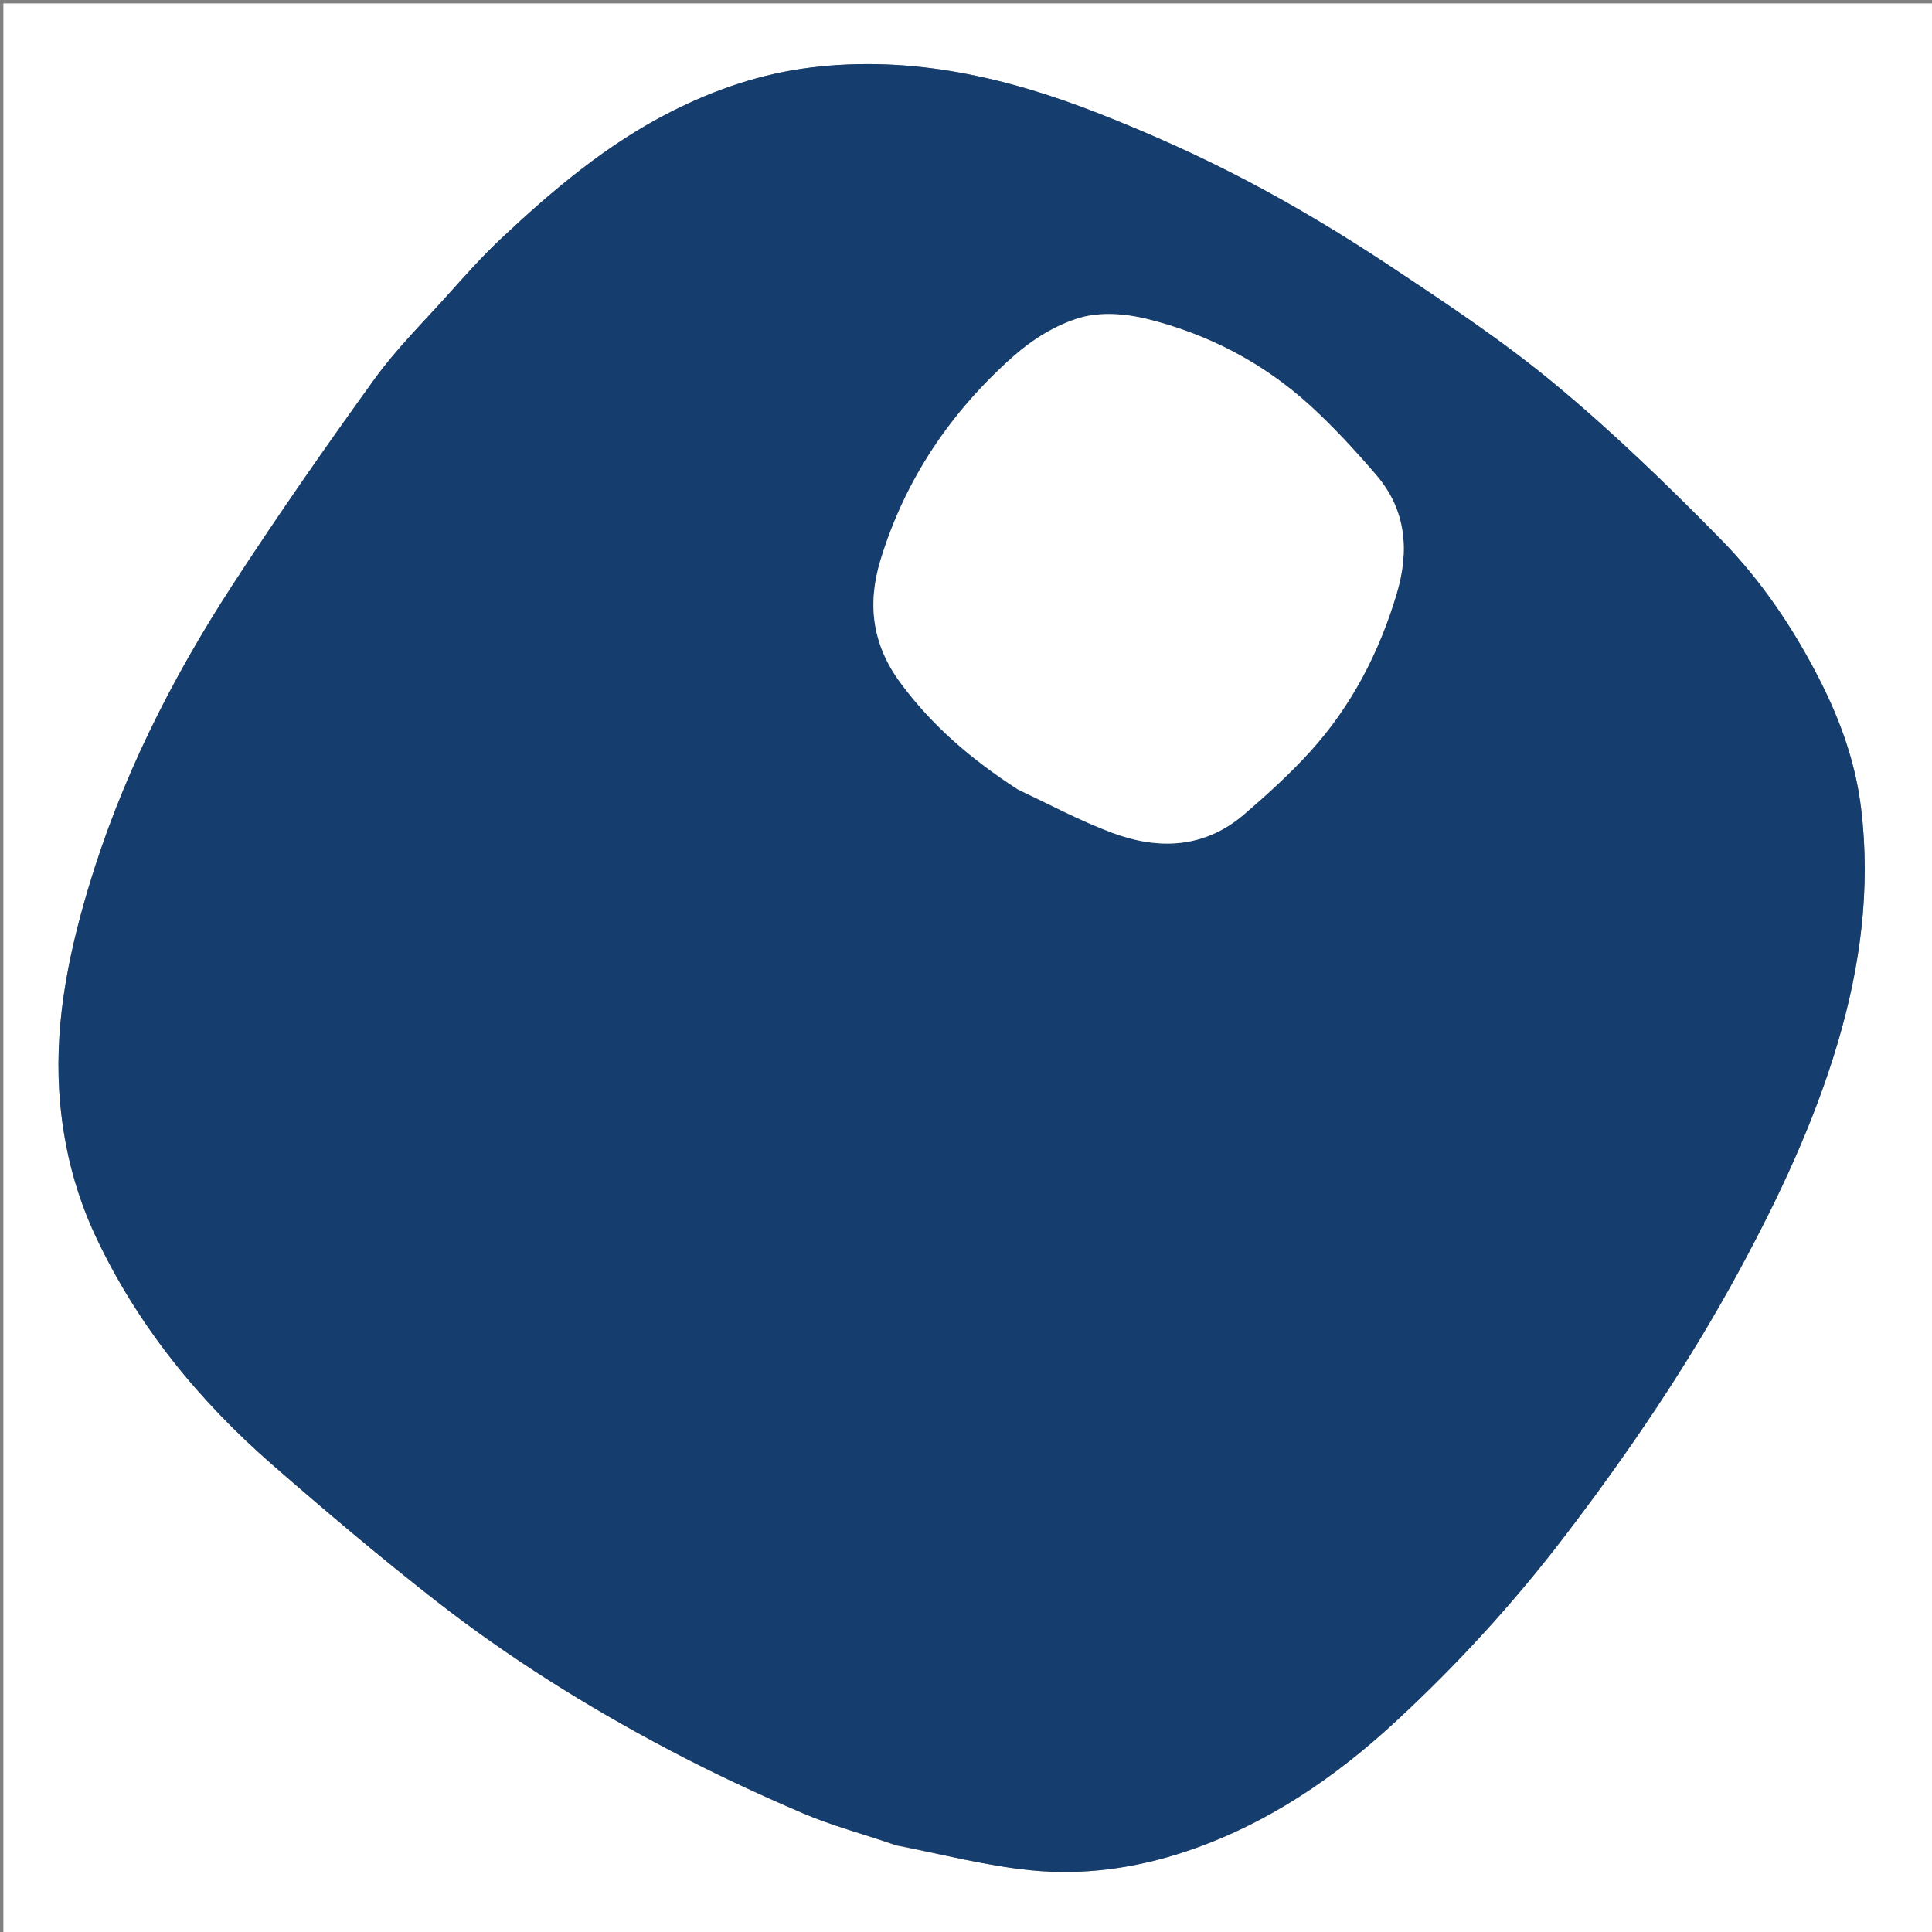
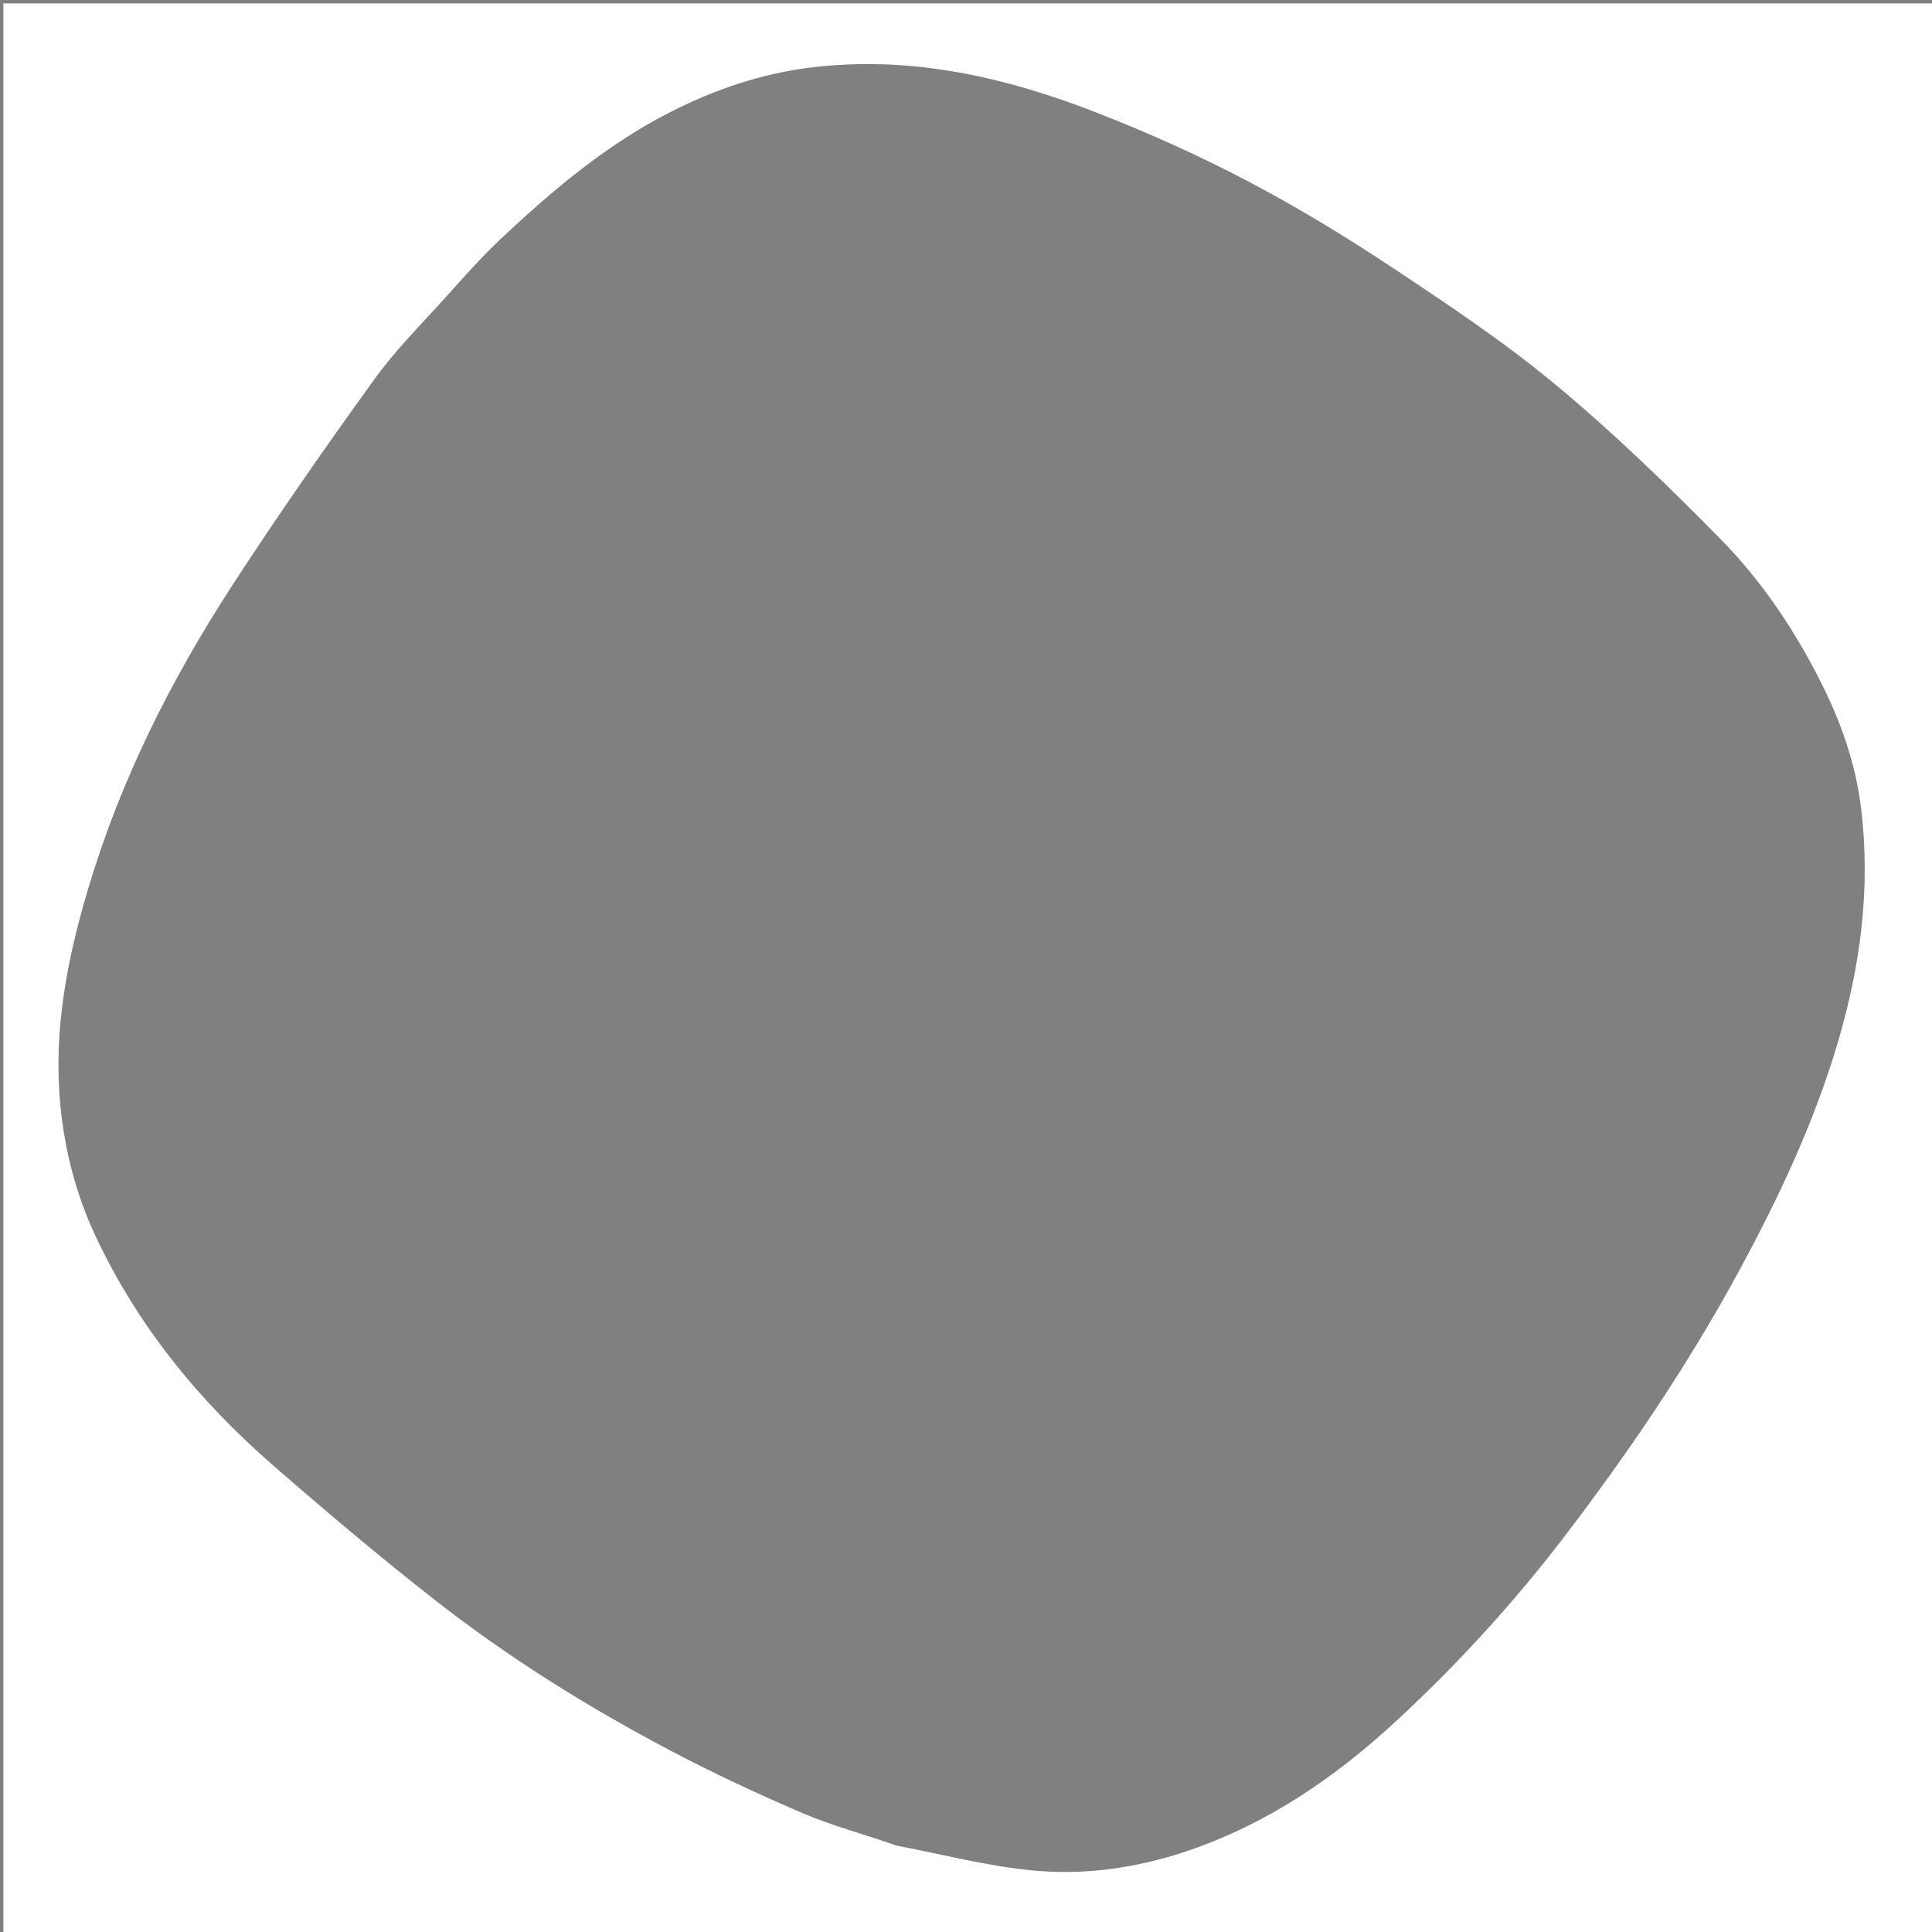
<svg xmlns="http://www.w3.org/2000/svg" xml:space="preserve" viewBox="0 0 571 571">
  <rect x="0" y="0" width="571" height="571" fill="#808080" stroke="none" />
  <path fill="#FFF" d="M336 572H1V1h571v571H336m-71.02-26.527c13.216 2.508 26.34 5.947 39.675 7.283 15.549 1.558 30.973-.568 45.995-5.611 23.762-7.98 43.915-21.764 62.03-38.526 17.937-16.598 34.448-34.604 49.35-54.065 19.26-25.154 36.986-51.315 52.066-79.17 11.637-21.494 22.042-43.548 29.029-67.143 6.734-22.742 9.788-45.667 6.921-69.317-1.62-13.37-6.06-25.808-12.077-37.68-7.76-15.303-17.353-29.592-29.322-41.779-15.637-15.921-31.746-31.527-48.893-45.773-15.317-12.726-32.039-23.846-48.667-34.88-13.744-9.121-27.928-17.71-42.525-25.378C354.41 46 339.729 39.415 324.844 33.57c-27.262-10.705-55.335-17.233-85.025-13.636-14.678 1.778-28.36 6.435-41.425 13.047-18.97 9.601-35.043 23.187-50.402 37.63-5.656 5.319-10.818 11.178-16.018 16.96-7.254 8.064-15.026 15.786-21.346 24.543-14.421 19.983-28.534 40.22-41.965 60.878-18.23 28.042-33.153 57.778-42.71 90.004-6.155 20.756-10.208 41.66-8.122 63.578 1.298 13.63 4.71 26.583 10.406 38.751 12.368 26.42 30.528 48.648 52.432 67.727 15.672 13.65 31.571 27.08 47.937 39.884 21.61 16.906 44.874 31.428 69.127 44.232 12.88 6.8 26.124 12.985 39.515 18.721 8.712 3.732 17.985 6.156 27.731 9.583z" />
-   <path fill="#153E6F" d="M264.617 545.264c-9.384-3.218-18.657-5.642-27.369-9.374-13.39-5.736-26.634-11.92-39.515-18.72-24.253-12.805-47.517-27.327-69.127-44.233-16.366-12.803-32.265-26.234-47.937-39.884-21.904-19.079-40.064-41.307-52.432-67.727-5.696-12.168-9.108-25.12-10.406-38.75-2.086-21.92 1.967-42.823 8.123-63.58 9.556-32.225 24.478-61.961 42.71-90.003 13.43-20.659 27.543-40.895 41.964-60.878 6.32-8.757 14.092-16.479 21.346-24.544 5.2-5.78 10.362-11.64 16.018-16.959 15.359-14.443 31.433-28.029 50.402-37.63 13.065-6.612 26.747-11.27 41.425-13.047 29.69-3.597 57.763 2.931 85.025 13.636C339.729 39.415 354.41 46 368.562 53.434c14.597 7.667 28.78 16.257 42.525 25.377 16.628 11.035 33.35 22.155 48.667 34.88 17.147 14.247 33.256 29.853 48.893 45.774 11.97 12.187 21.563 26.476 29.322 41.78 6.018 11.87 10.457 24.309 12.077 37.679 2.867 23.65-.187 46.575-6.921 69.317-6.987 23.595-17.392 45.65-29.029 67.143-15.08 27.855-32.807 54.016-52.067 79.17-14.901 19.46-31.412 37.467-49.35 54.065-18.114 16.762-38.267 30.547-62.029 38.526-15.022 5.043-30.446 7.169-45.995 5.611-13.335-1.336-26.459-4.775-40.038-7.492m36.412-311.744c9.222 4.257 18.226 9.101 27.719 12.63 13.768 5.12 27.322 4.555 39.033-5.537 6.803-5.862 13.506-11.944 19.524-18.588 12.13-13.393 20.271-29.13 25.45-46.43 3.83-12.796 2.901-24.87-6.068-35.283-6.186-7.181-12.635-14.226-19.639-20.591-13.783-12.527-30.045-20.984-48.048-25.455-6.345-1.576-13.796-2.131-19.905-.324-7.04 2.082-13.958 6.384-19.523 11.311-18.52 16.4-32.04 36.363-39.327 60.219-3.99 13.062-2.479 25.043 5.926 36.408 9.427 12.75 21.123 22.688 34.858 31.64z" />
-   <path fill="#FFF" d="M300.762 233.259c-13.468-8.691-25.164-18.63-34.591-31.379-8.405-11.365-9.916-23.346-5.926-36.408 7.286-23.856 20.807-43.82 39.327-60.219 5.565-4.927 12.483-9.23 19.523-11.311 6.11-1.807 13.56-1.252 19.905.324 18.003 4.471 34.265 12.928 48.048 25.455 7.004 6.365 13.453 13.41 19.639 20.59 8.97 10.414 9.899 22.488 6.068 35.284-5.179 17.3-13.32 33.037-25.45 46.43-6.018 6.644-12.721 12.726-19.524 18.588-11.71 10.092-25.265 10.657-39.033 5.538-9.493-3.53-18.497-8.374-27.986-12.892z" />
</svg>